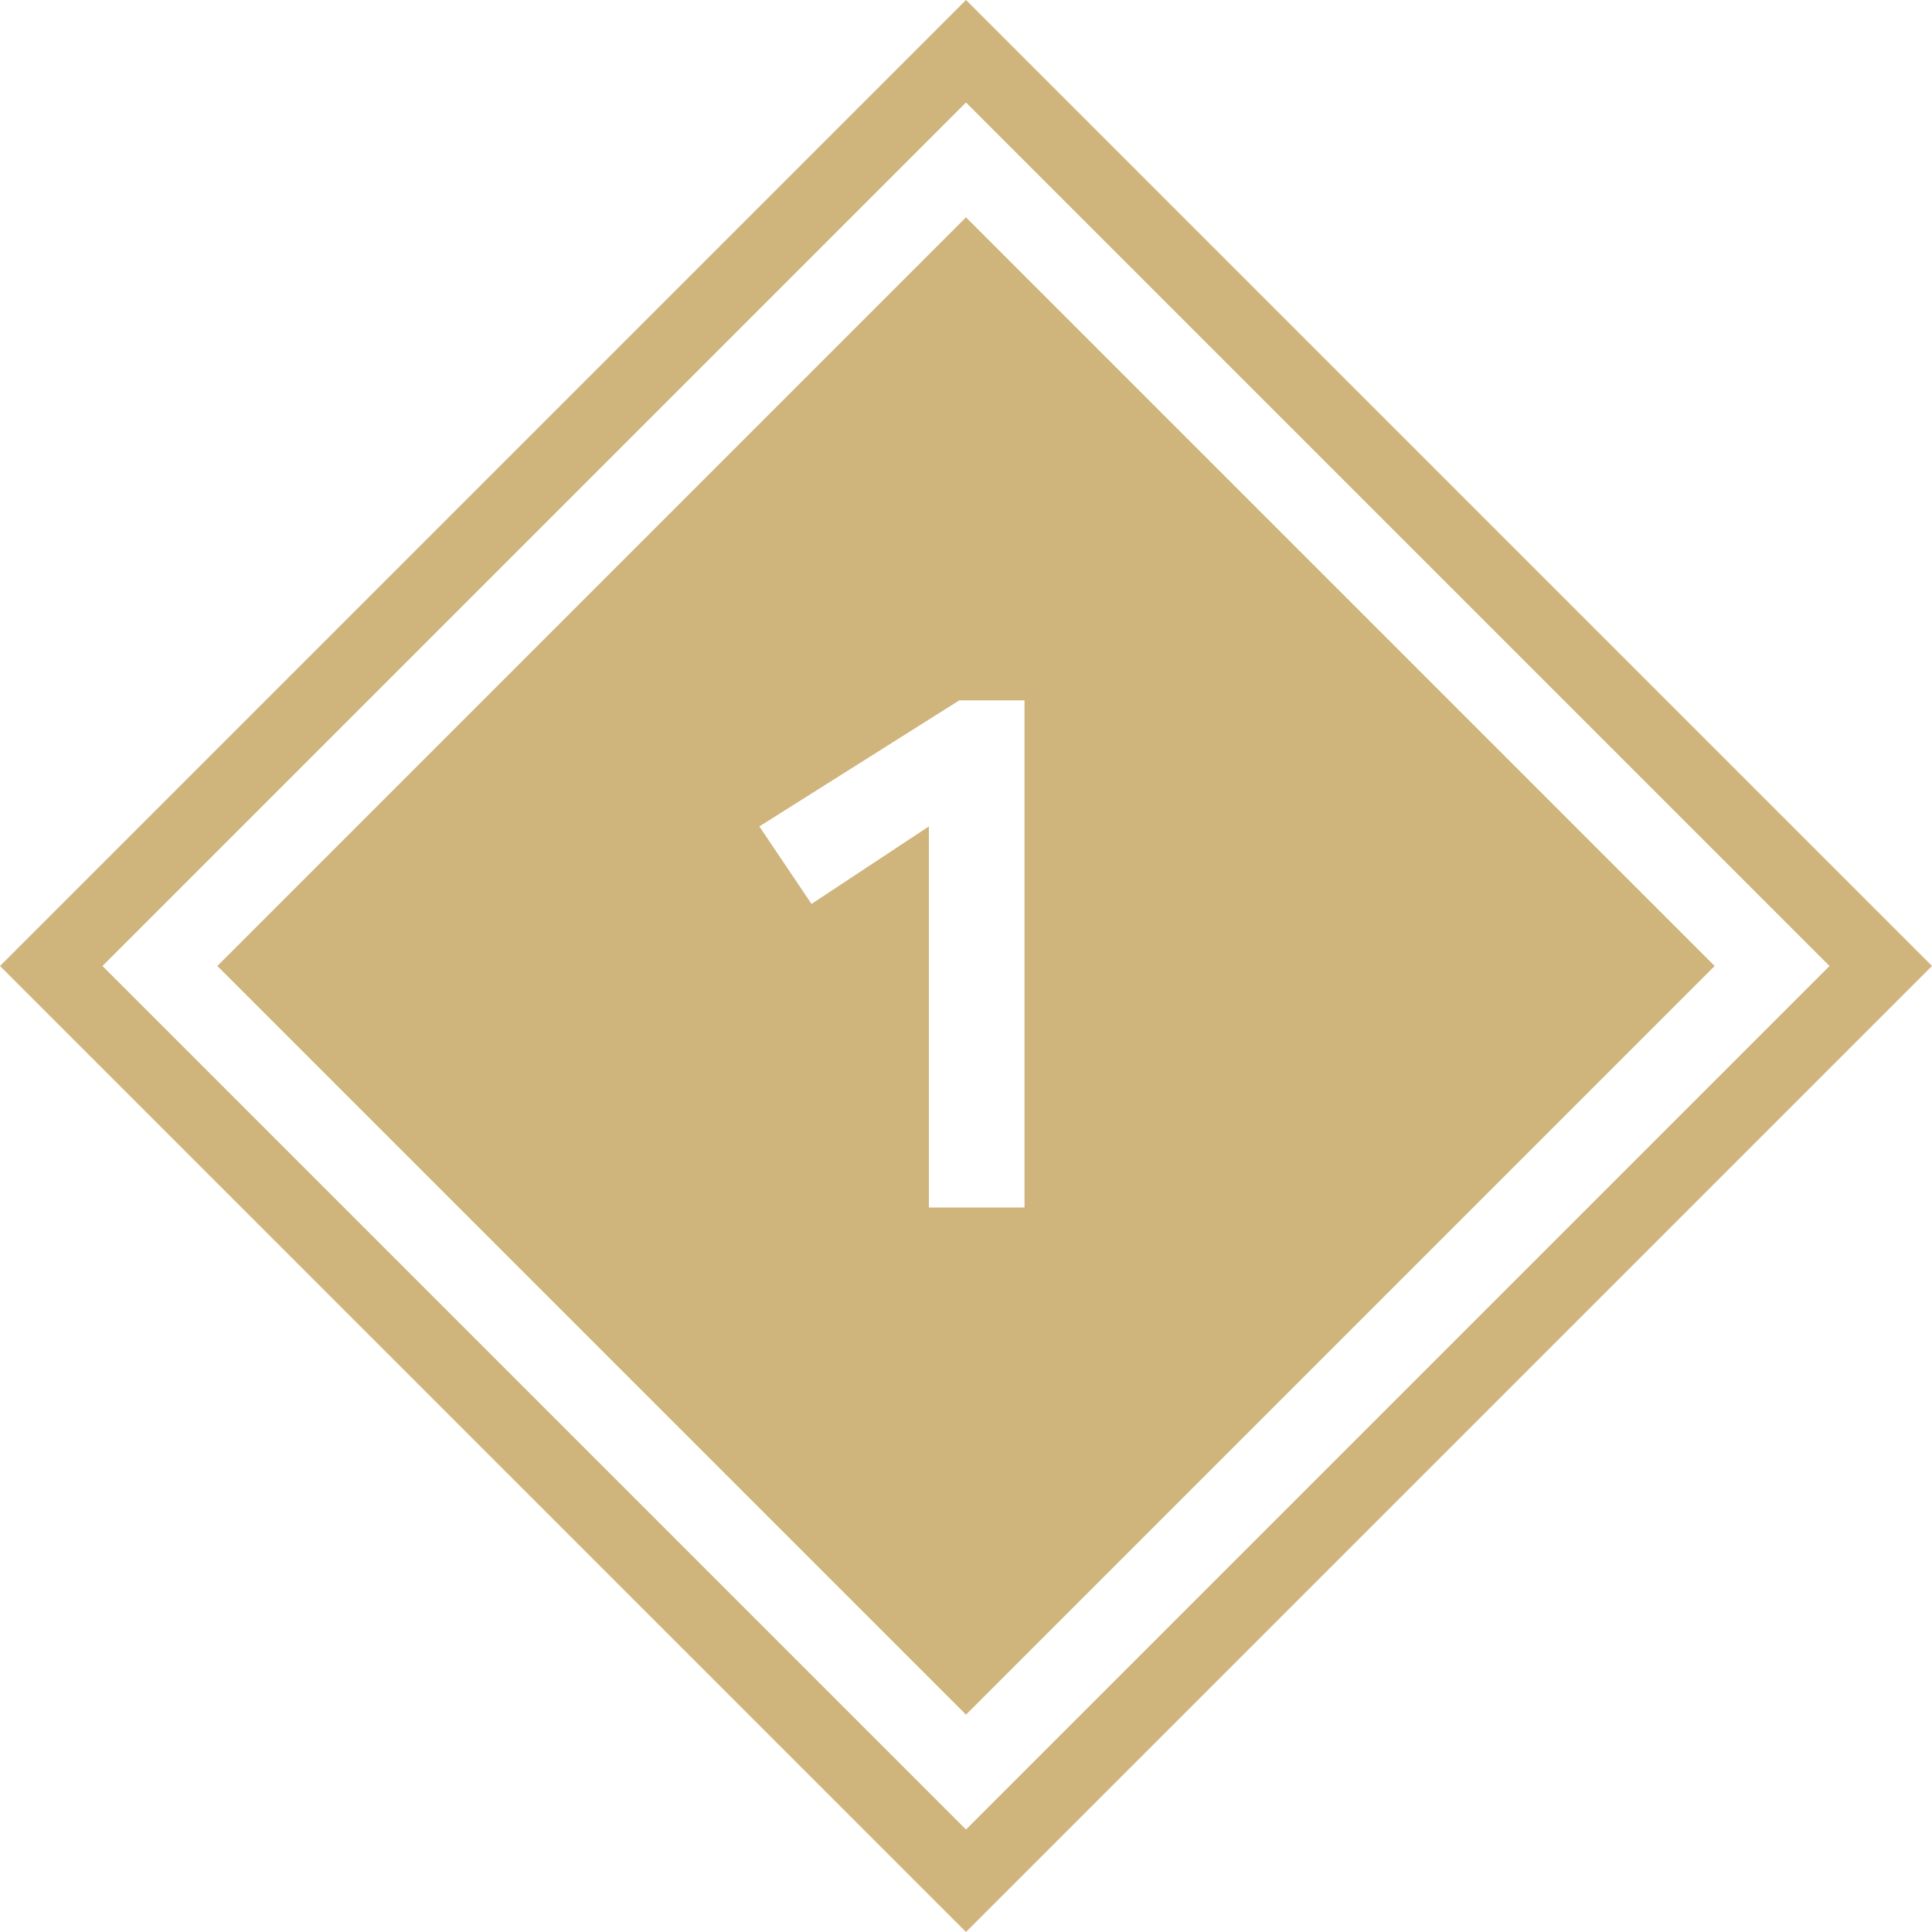
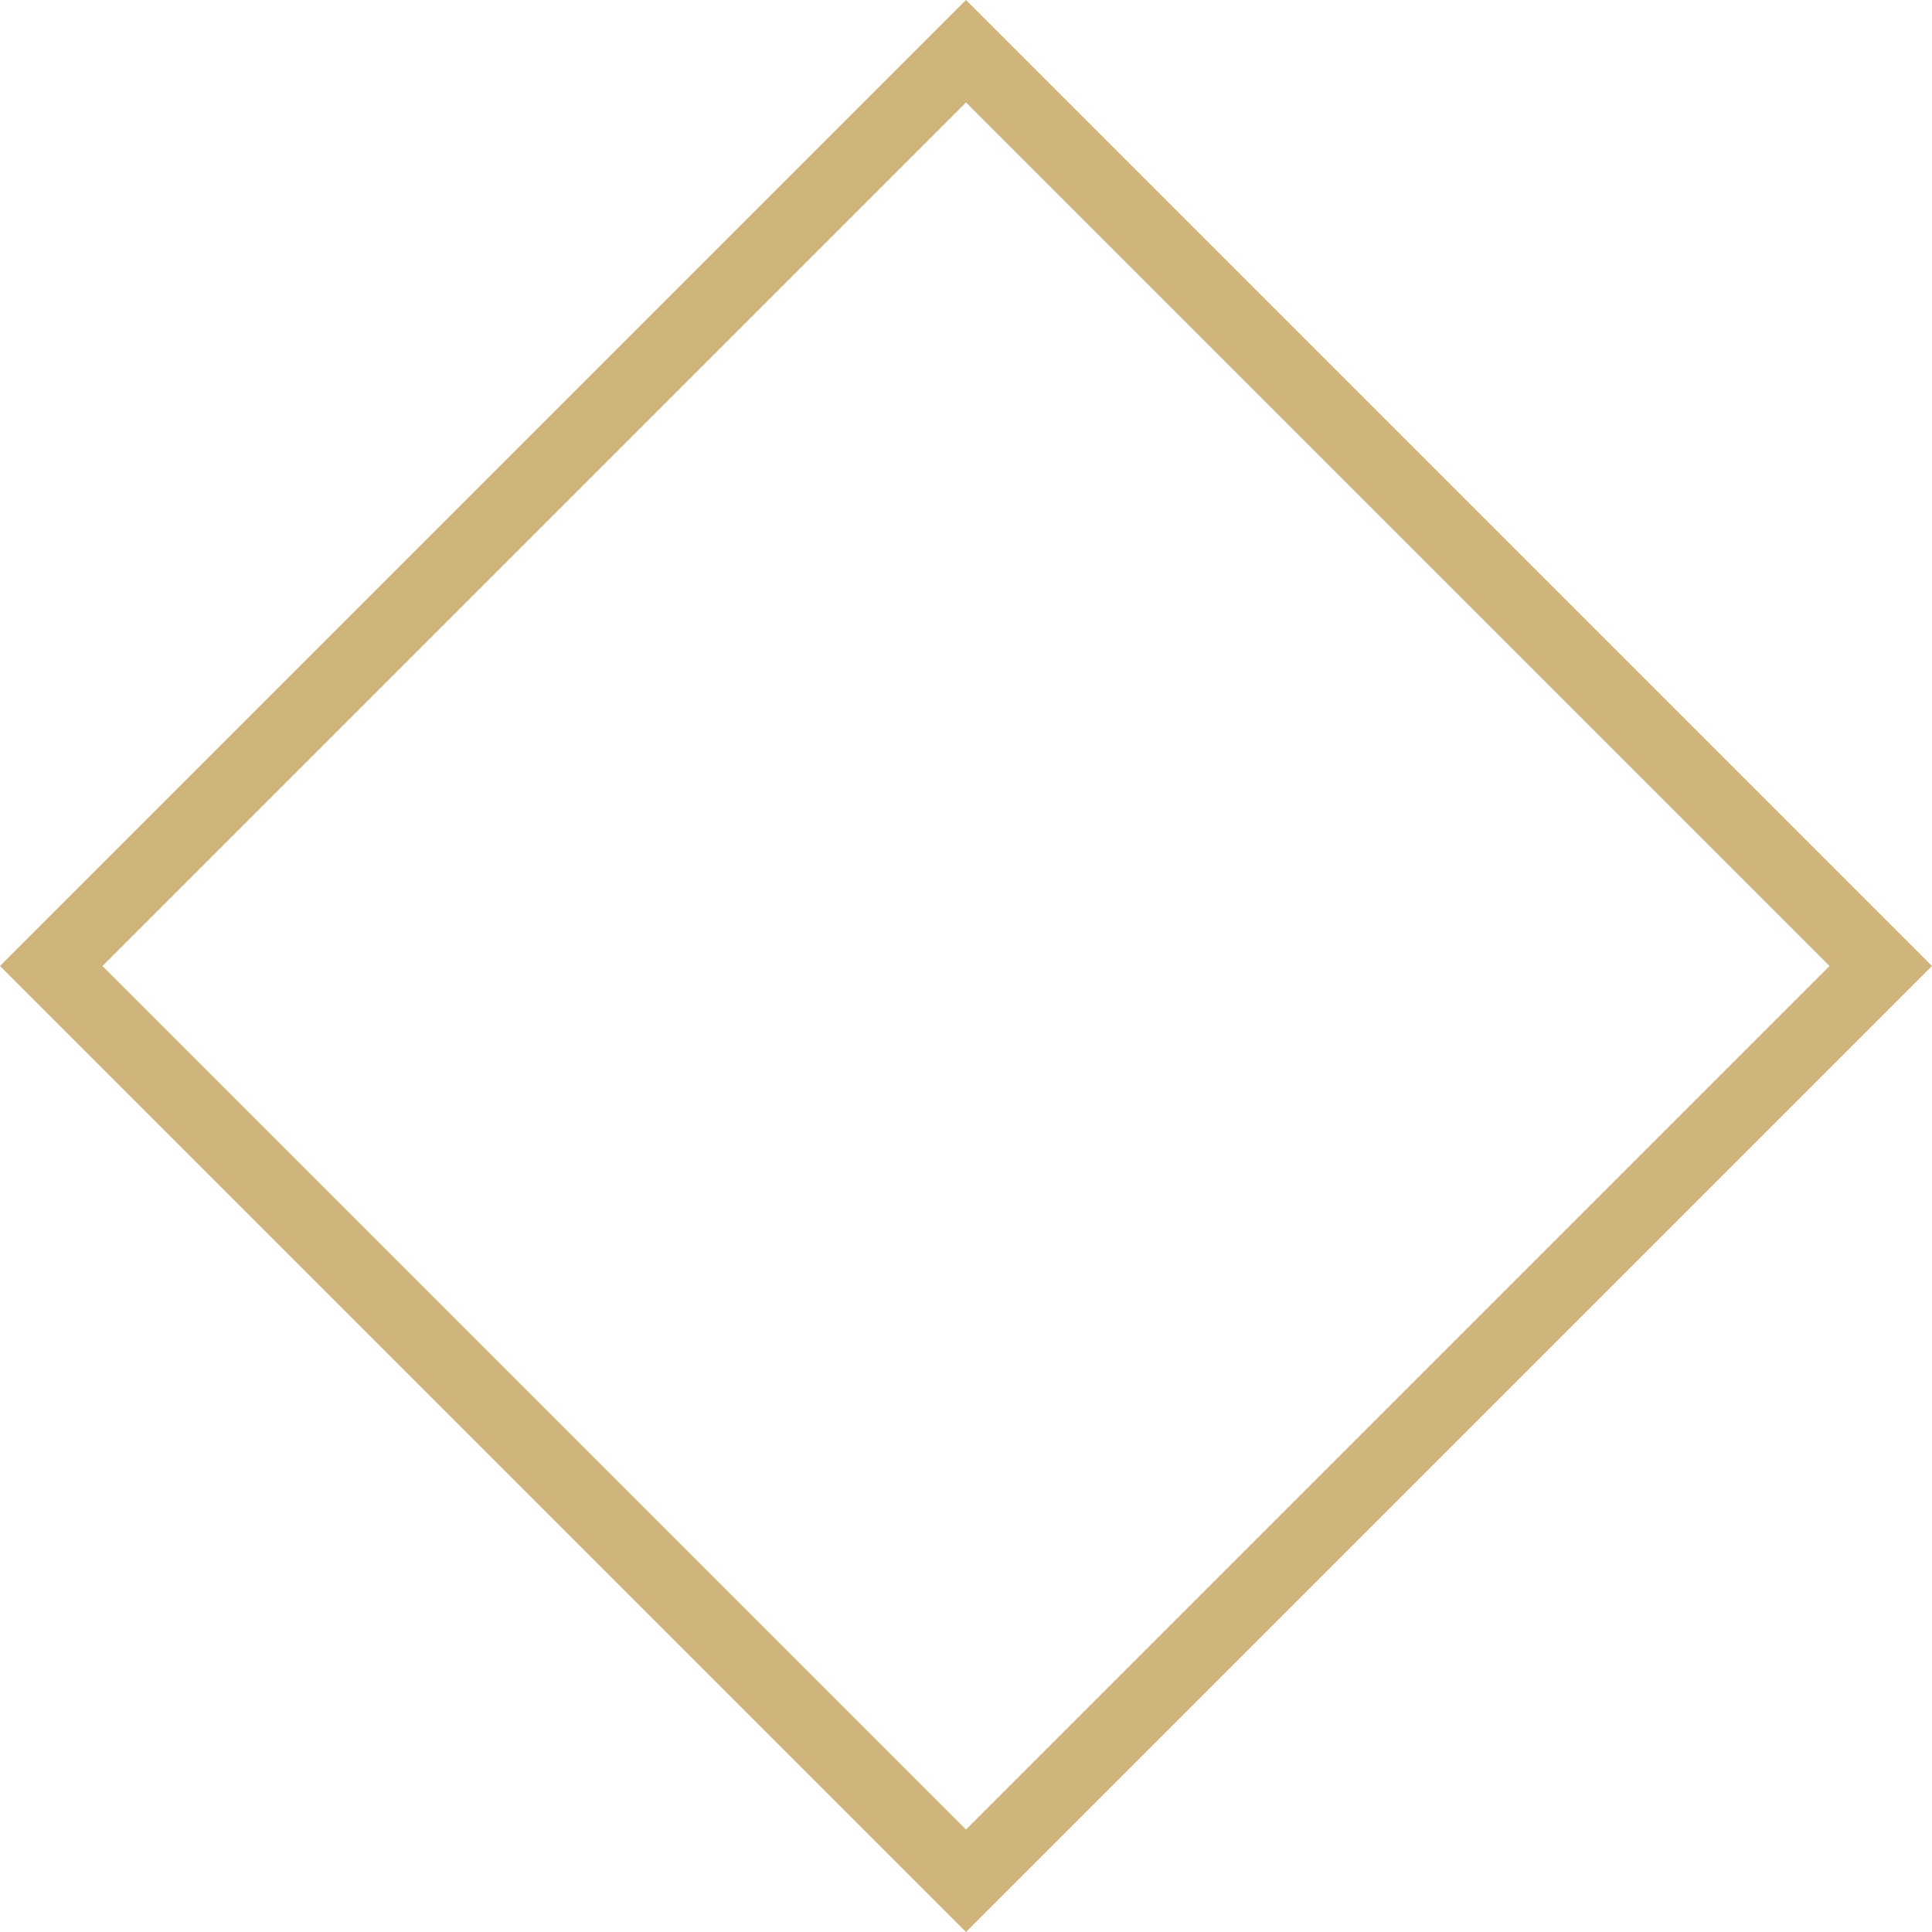
<svg xmlns="http://www.w3.org/2000/svg" width="80" height="80" viewBox="0 0 80 80" fill="none">
-   <path fill-rule="evenodd" clip-rule="evenodd" d="M75.757 40L40 4.243L4.243 40L40 75.757L75.757 40ZM40 0L0 40L40 80L80 40L40 0Z" fill="#CFB47C" />
-   <path fill-rule="evenodd" clip-rule="evenodd" d="M71 40L40 9L9 40L40 71L71 40ZM39.723 29L31.443 34.22L33.603 37.43L38.463 34.22V50H42.423V29H39.723Z" fill="#CFB47C" />
+   <path fill-rule="evenodd" clip-rule="evenodd" d="M75.757 40L40 4.243L4.243 40L40 75.757ZM40 0L0 40L40 80L80 40L40 0Z" fill="#CFB47C" />
</svg>